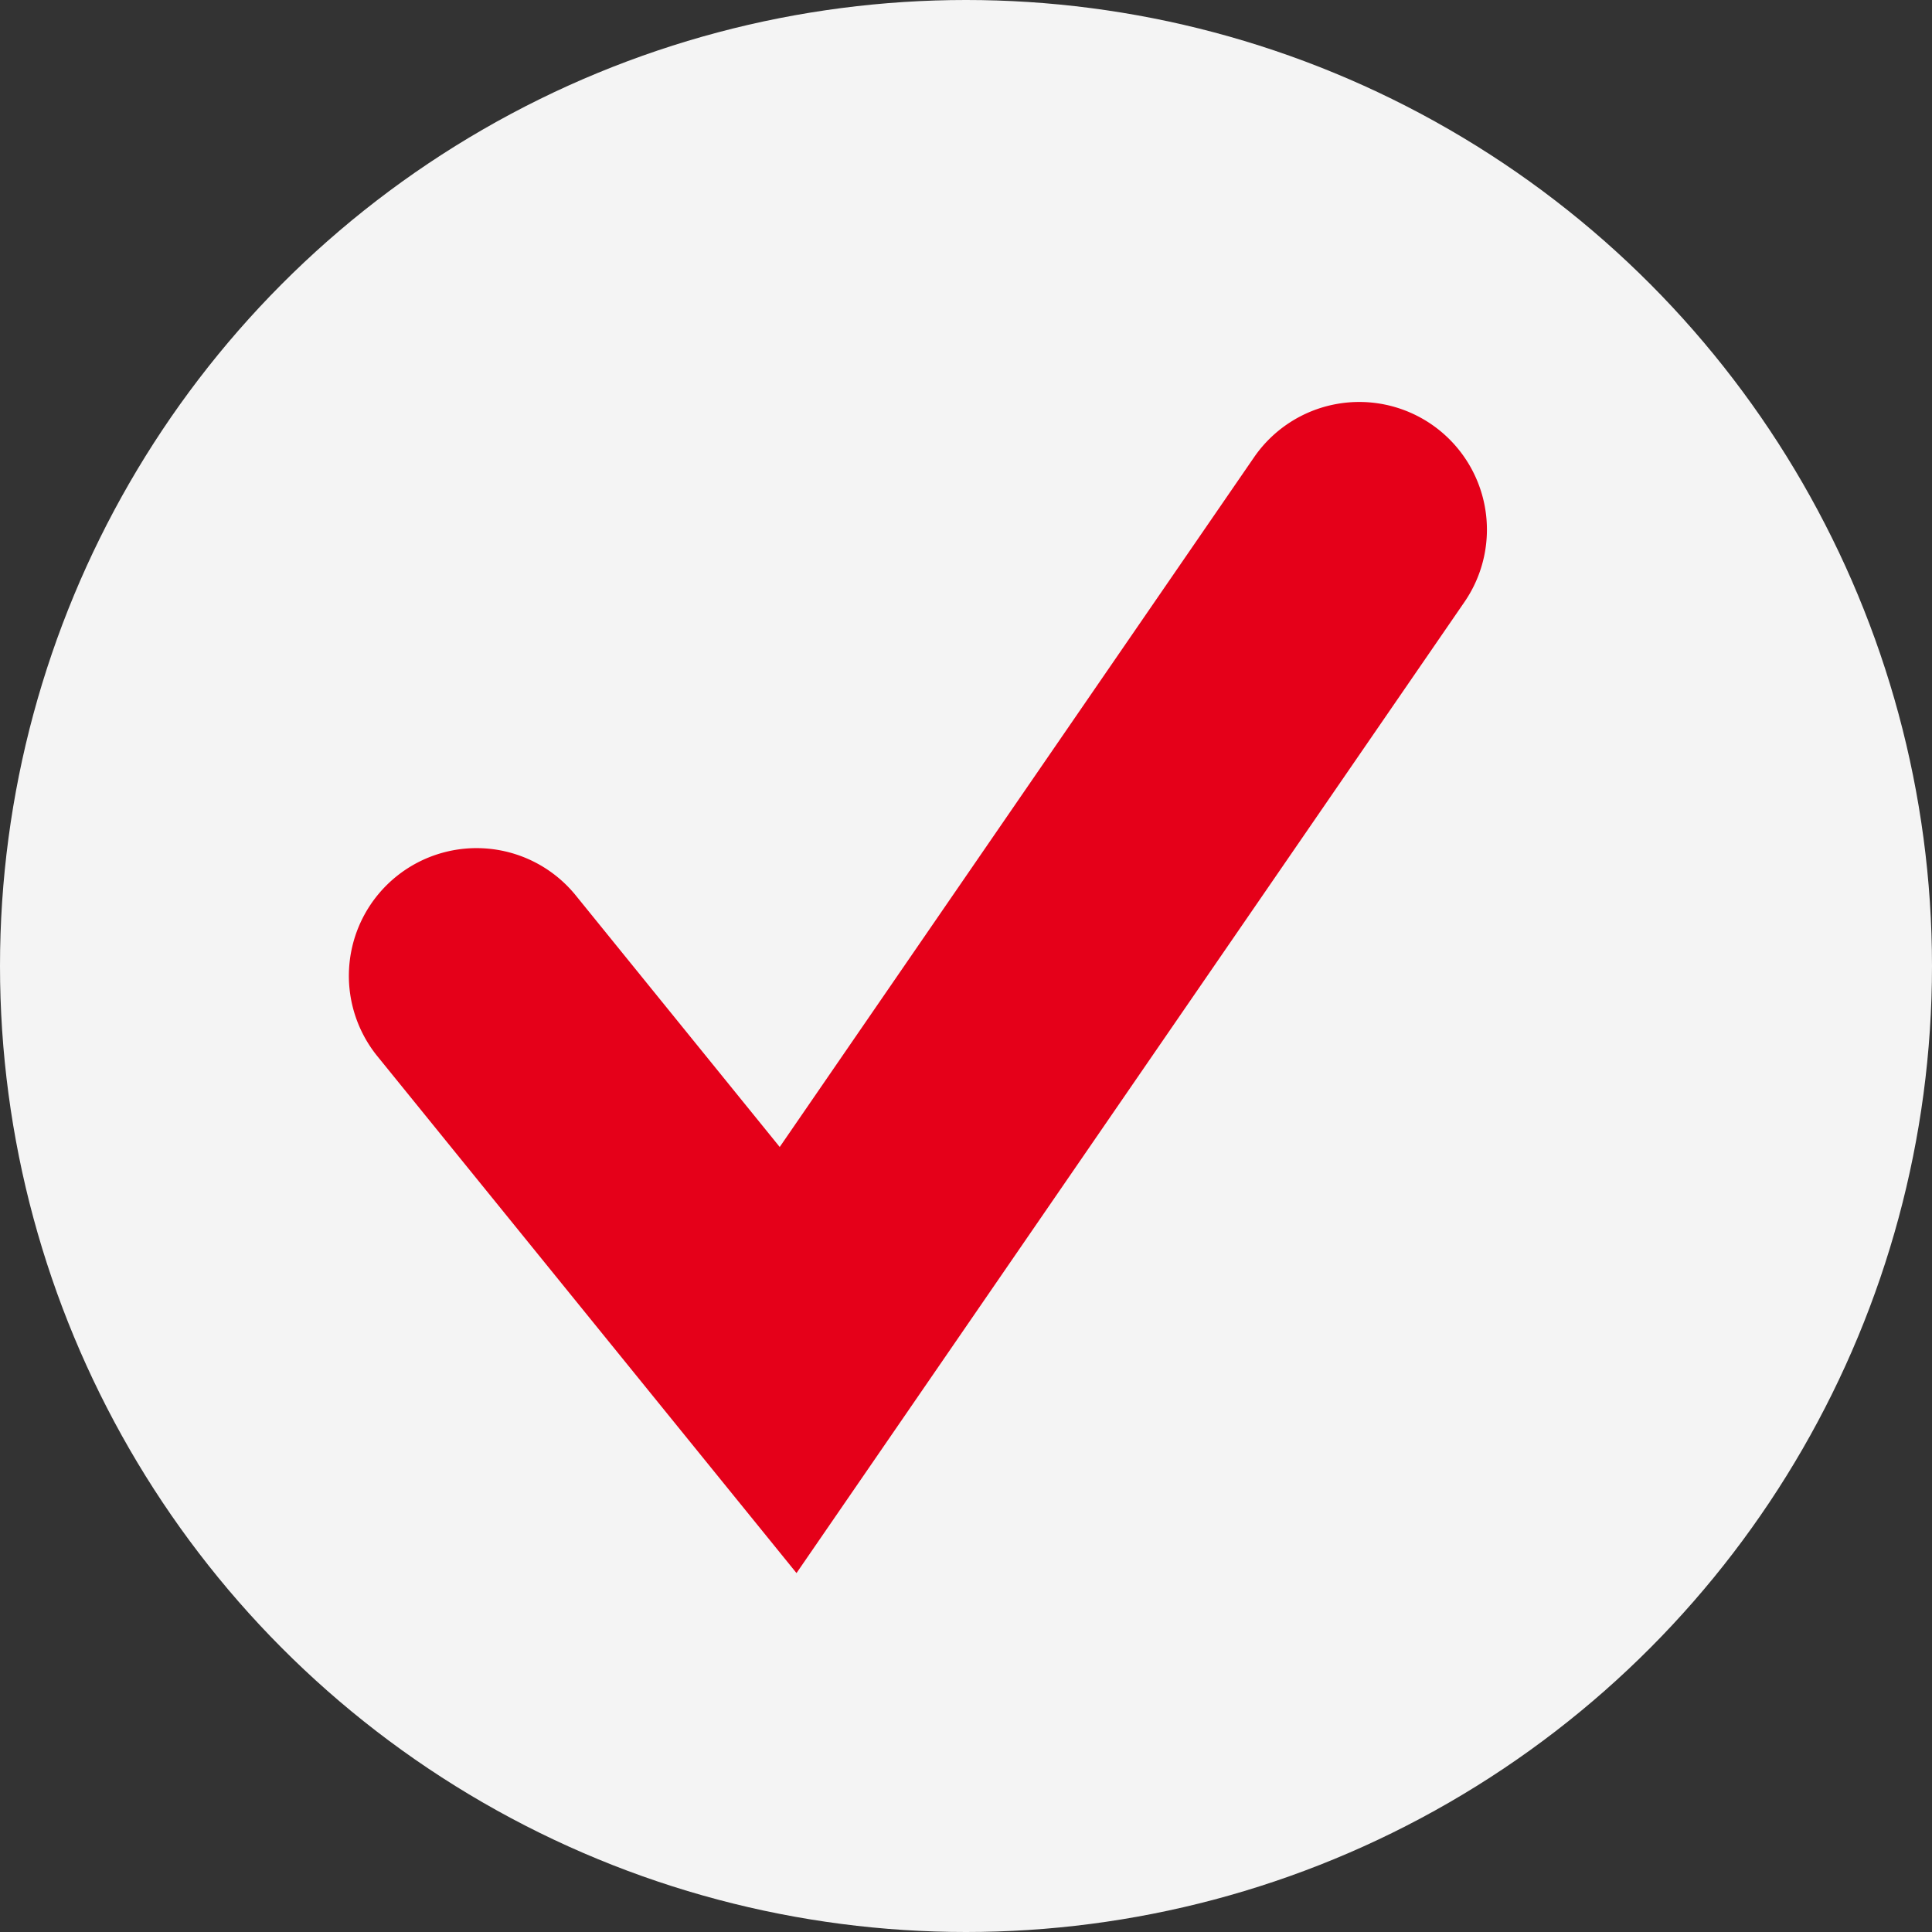
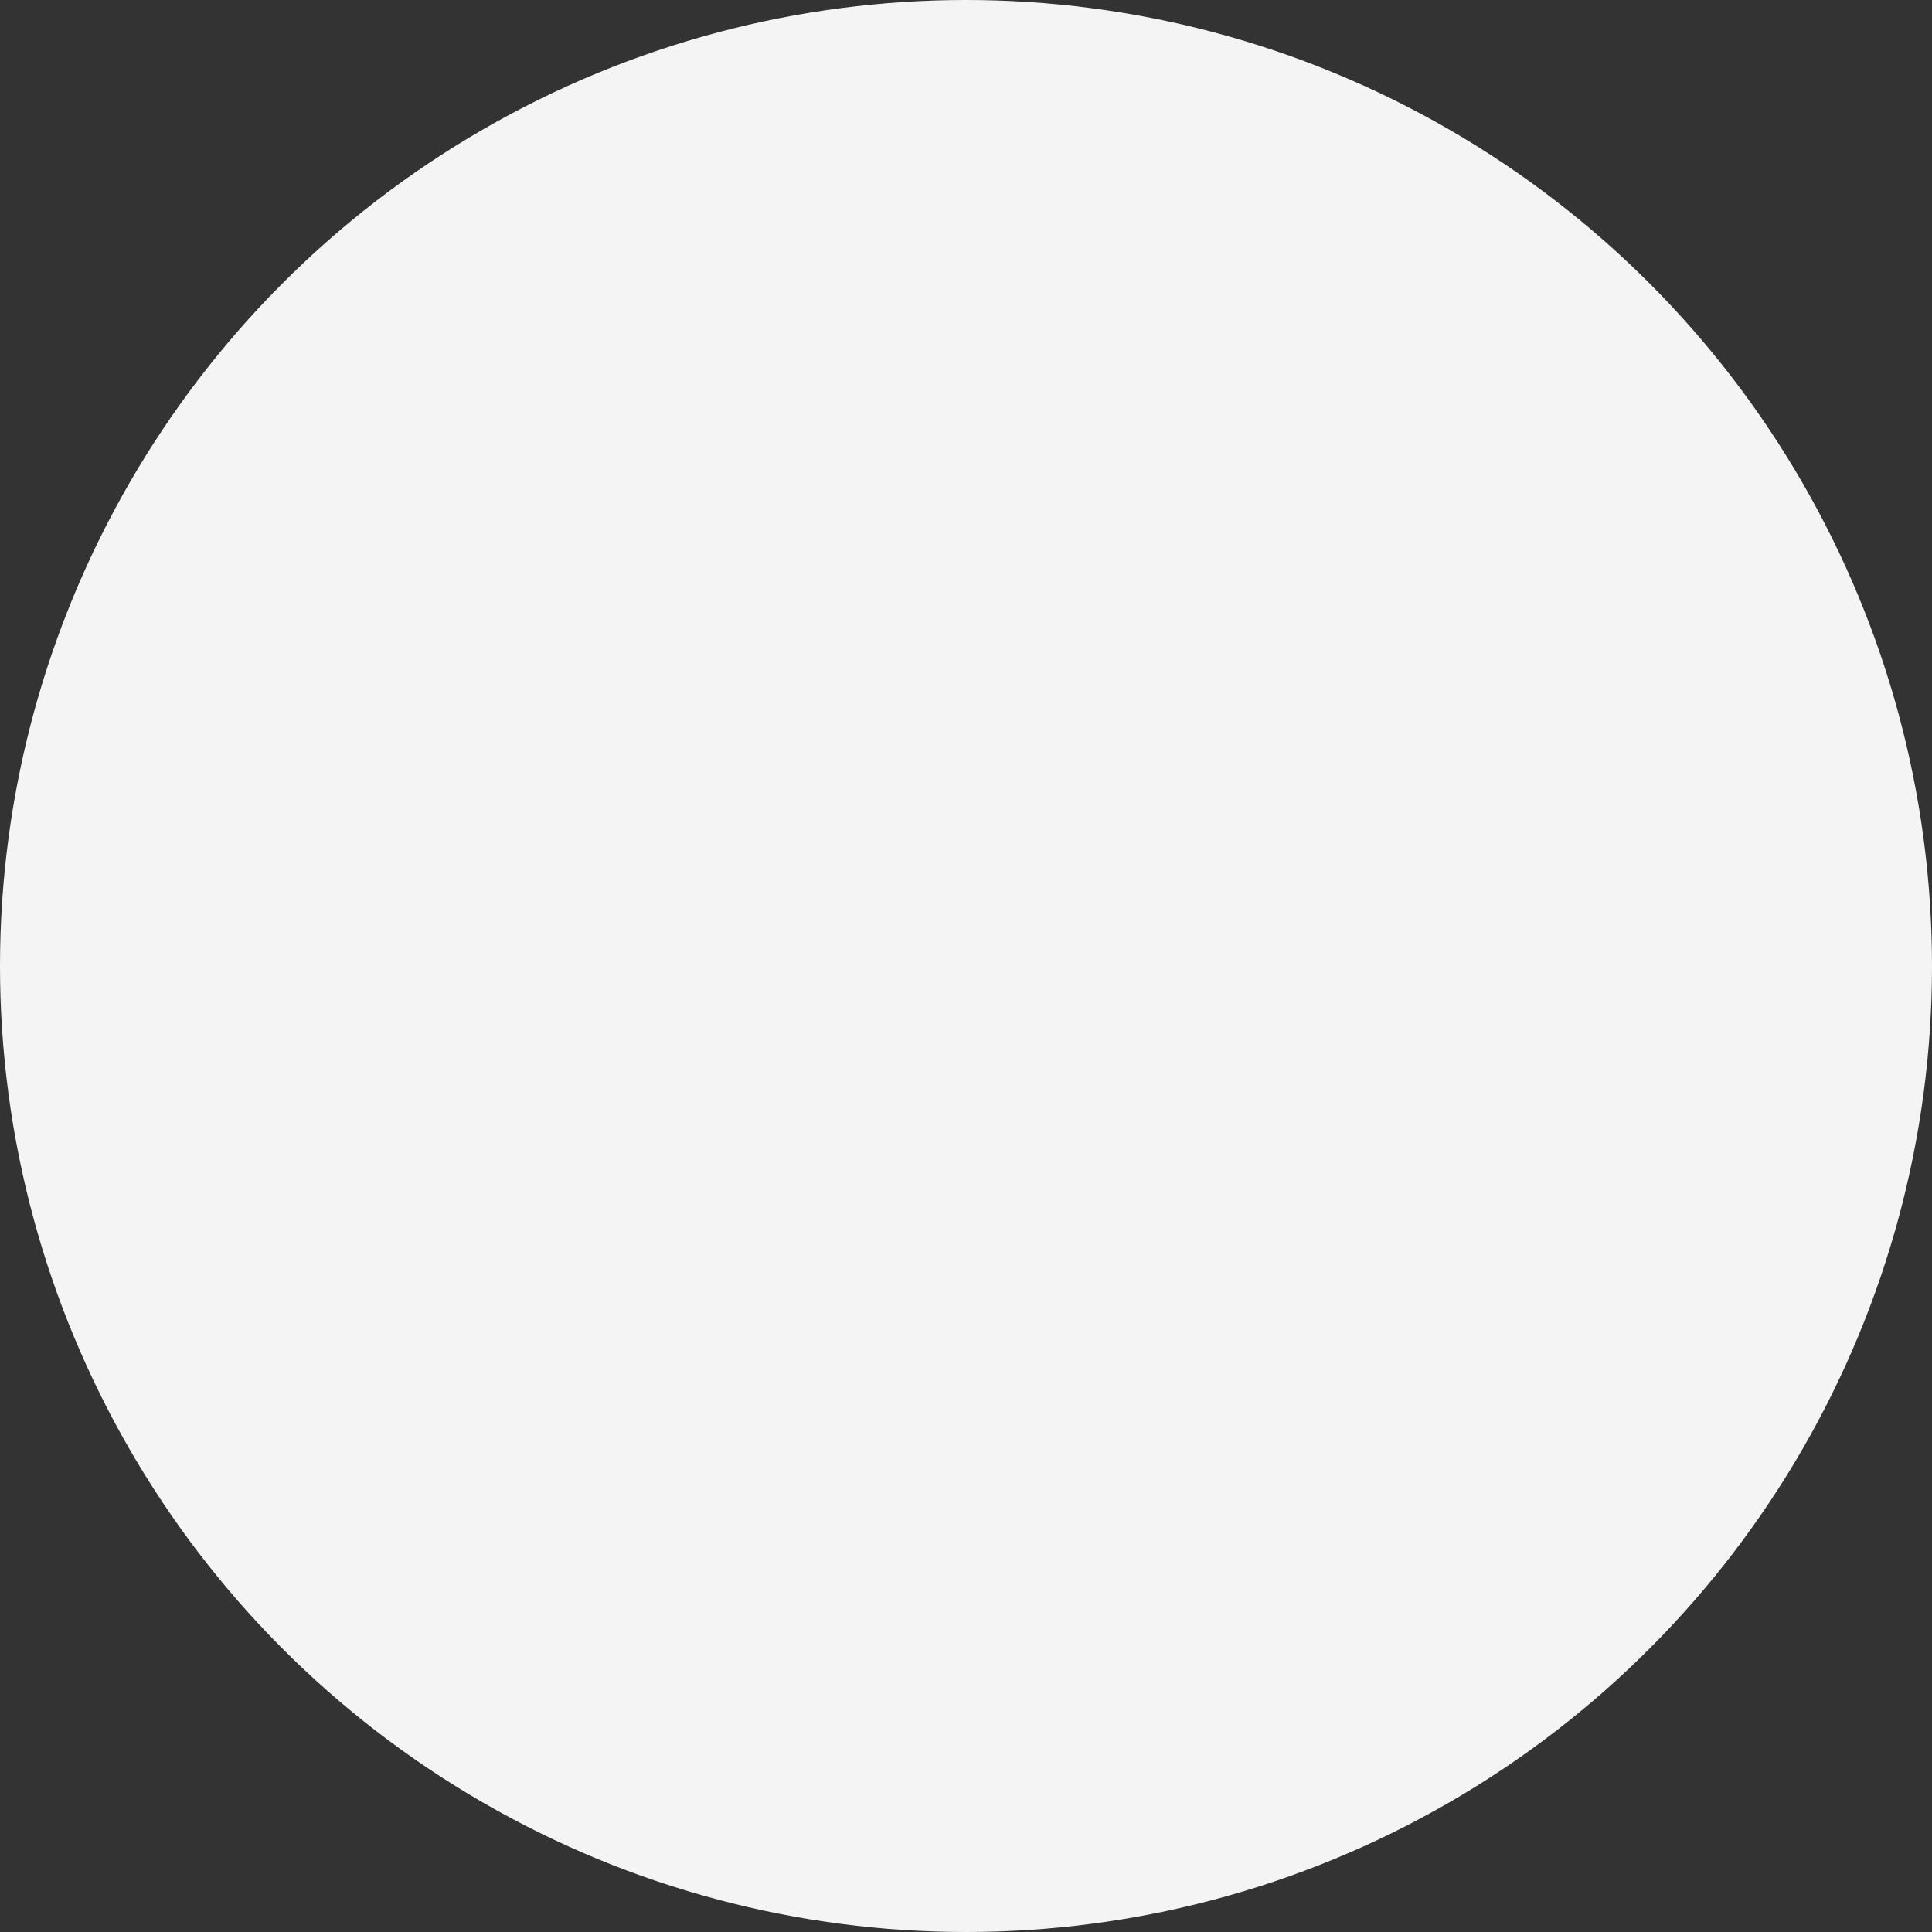
<svg xmlns="http://www.w3.org/2000/svg" viewBox="0 0 196.74 196.74">
  <rect x="0" y="0" width="196.74" height="196.74" fill="#333333" stroke="none" />
  <defs>
    <style>.cls-1{fill:#f4f4f4;}.cls-2{fill:#e50019;}</style>
  </defs>
  <g id="Layer_2" data-name="Layer 2">
    <g id="Layer_1-2" data-name="Layer 1">
      <circle class="cls-1" cx="98.37" cy="98.37" r="98.37" />
-       <path class="cls-2" d="M81.11,160.19,38.43,107.56a13,13,0,1,1,20.2-16.38L79.4,116.8l48.3-70.23A13,13,0,1,1,149.13,61.3Z" />
    </g>
  </g>
</svg>